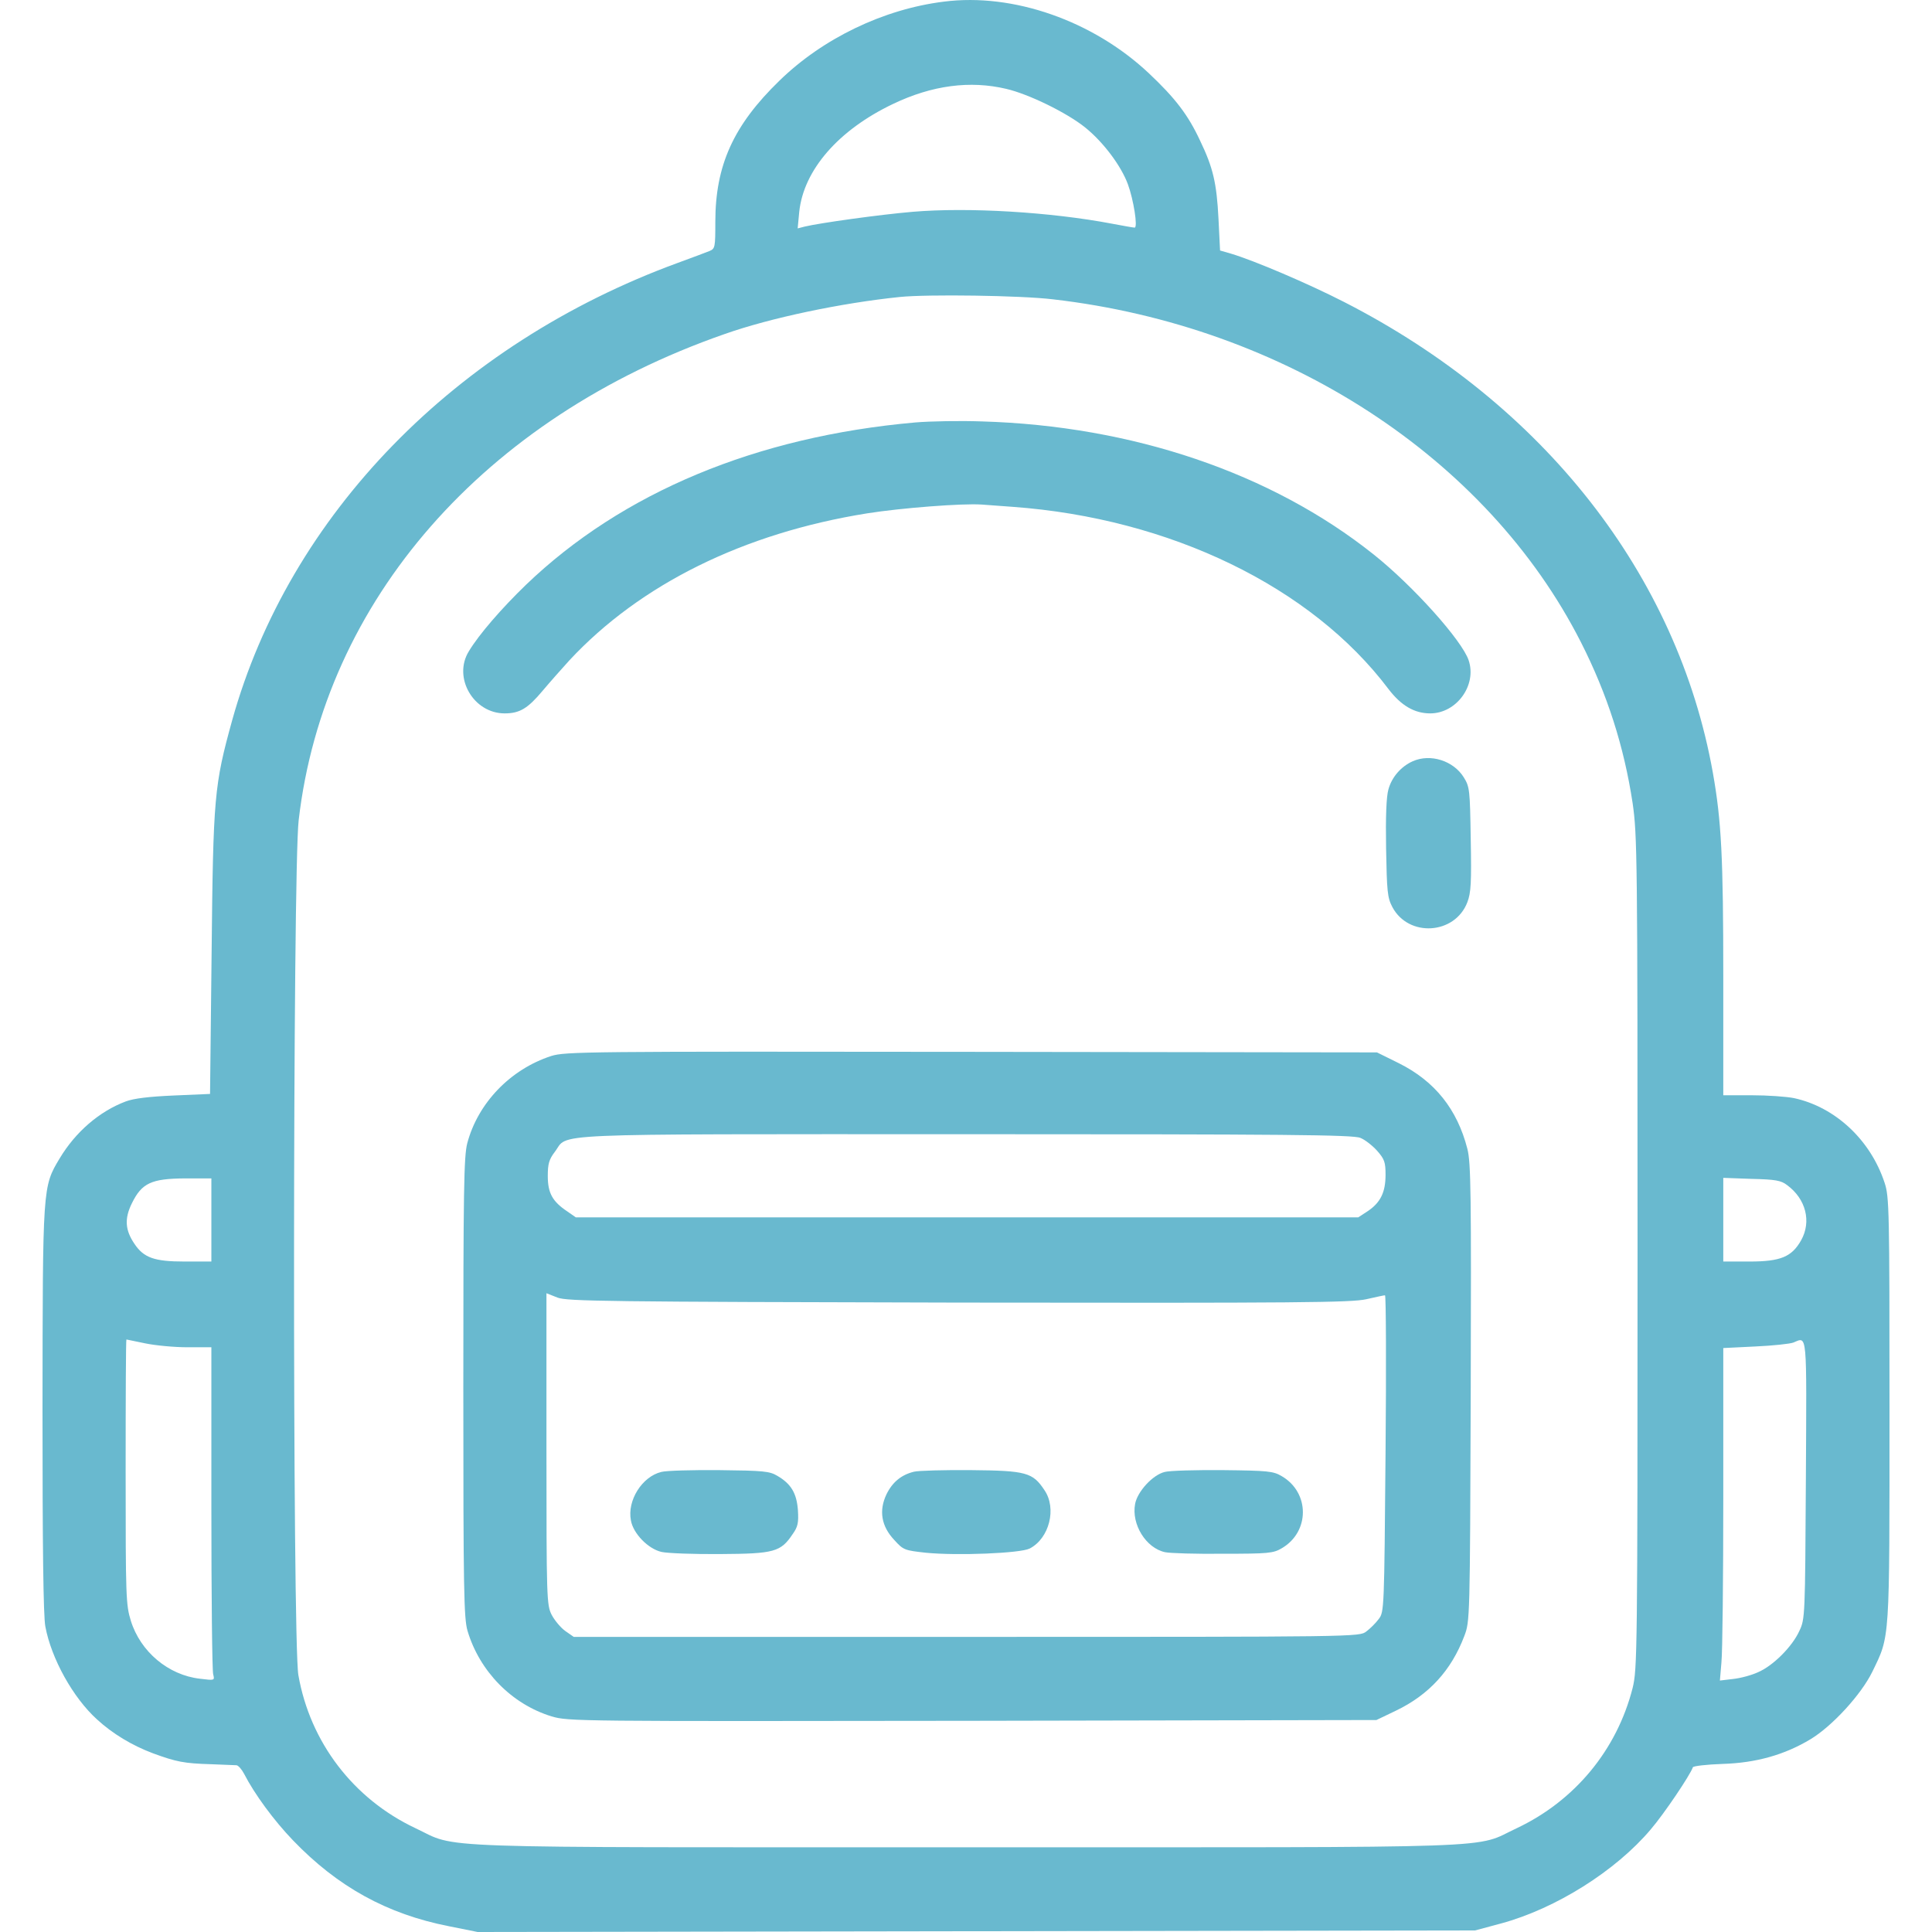
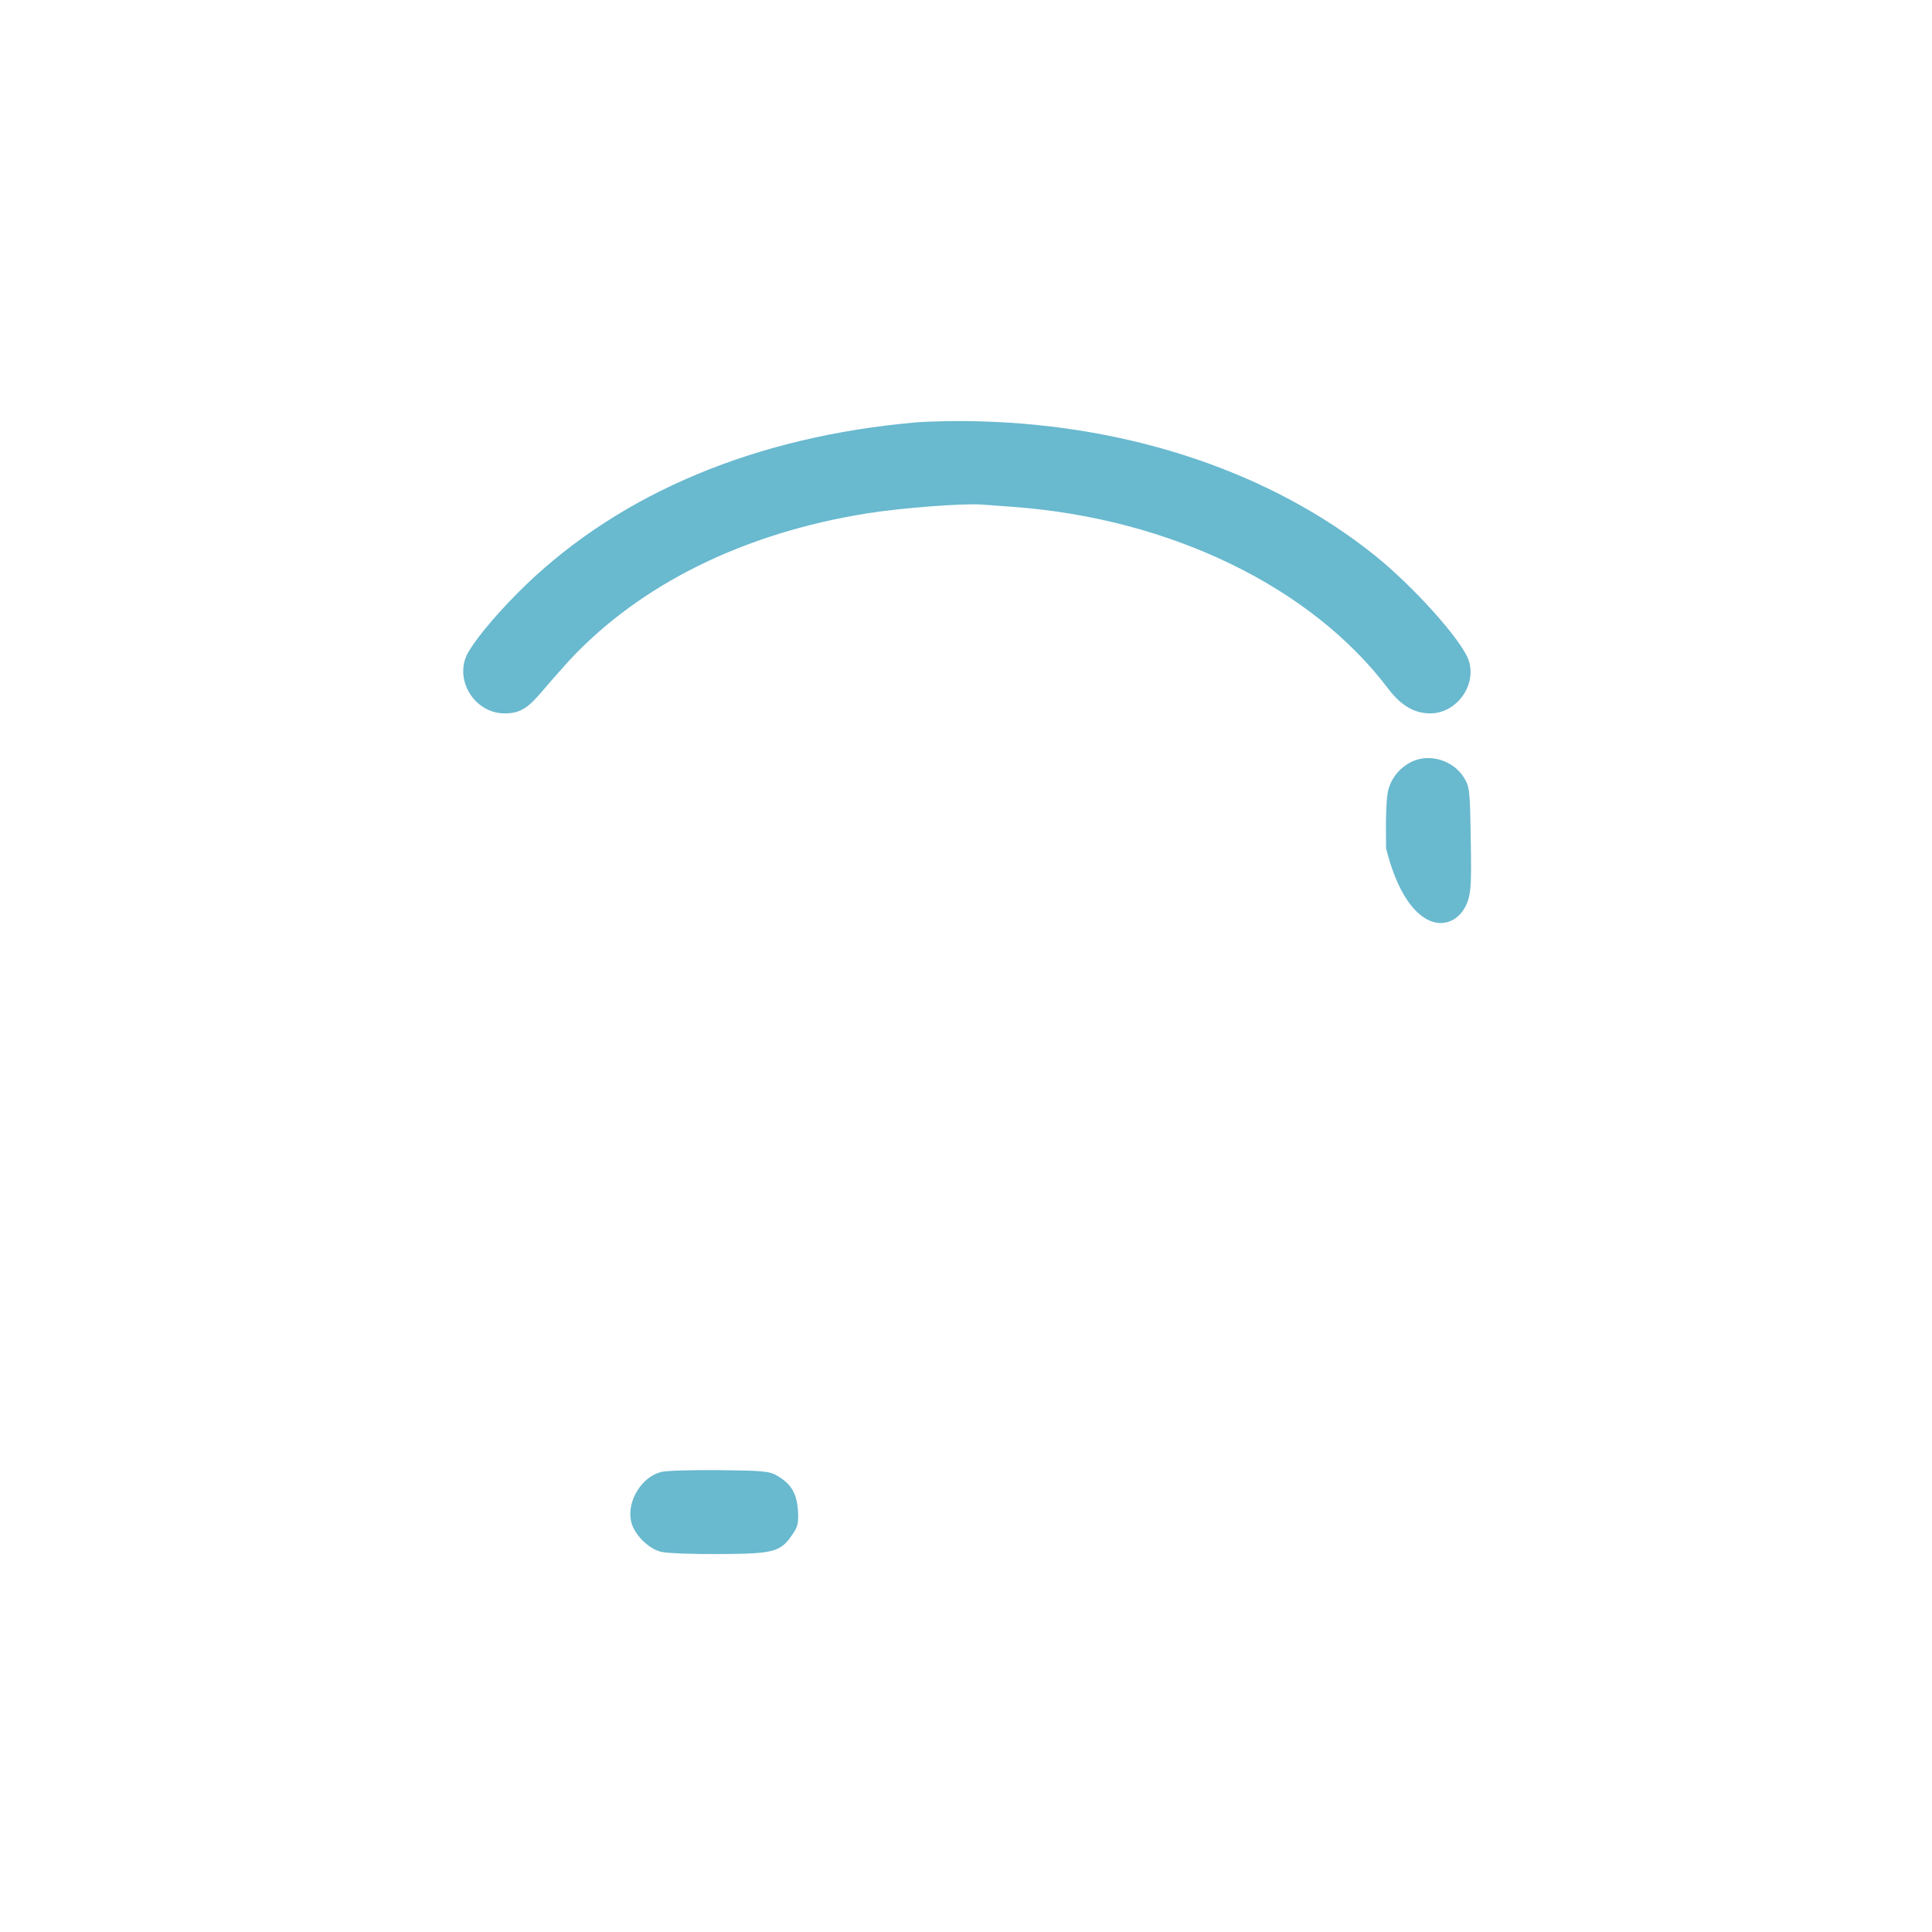
<svg xmlns="http://www.w3.org/2000/svg" width="32" height="32" viewBox="0 0 32 32" fill="none">
-   <path d="M15.634 0.027C14.632 0.151 13.625 0.638 12.907 1.339C12.149 2.075 11.848 2.737 11.848 3.675C11.848 4.093 11.844 4.119 11.753 4.157C11.697 4.179 11.461 4.269 11.224 4.355C7.545 5.702 4.792 8.529 3.845 11.932C3.548 13.008 3.531 13.193 3.505 15.775L3.479 18.119L2.877 18.145C2.468 18.163 2.214 18.193 2.081 18.244C1.646 18.408 1.251 18.748 0.988 19.187C0.704 19.66 0.708 19.647 0.704 23.352C0.704 25.606 0.717 26.764 0.751 26.94C0.85 27.474 1.212 28.123 1.608 28.48C1.866 28.717 2.189 28.911 2.533 29.04C2.92 29.182 3.049 29.208 3.497 29.221C3.699 29.229 3.892 29.238 3.918 29.238C3.948 29.242 4.004 29.306 4.043 29.38C4.215 29.715 4.534 30.15 4.852 30.481C5.592 31.251 6.409 31.703 7.438 31.905L7.911 32L16.172 31.987L24.433 31.974L24.864 31.858C25.767 31.613 26.761 30.989 27.342 30.3C27.566 30.038 27.992 29.405 28.039 29.272C28.044 29.251 28.267 29.225 28.534 29.216C29.085 29.199 29.558 29.066 29.988 28.807C30.35 28.588 30.827 28.067 31.012 27.689C31.305 27.082 31.296 27.237 31.296 23.343C31.296 20.043 31.292 19.819 31.215 19.591C30.982 18.881 30.397 18.335 29.713 18.188C29.588 18.163 29.274 18.141 29.016 18.141H28.543V16.192C28.543 14.195 28.512 13.597 28.37 12.797C27.785 9.523 25.569 6.692 22.261 5.001C21.671 4.699 20.776 4.316 20.385 4.2L20.208 4.149L20.182 3.624C20.152 3.03 20.092 2.776 19.877 2.329C19.679 1.903 19.464 1.623 19.025 1.21C18.104 0.345 16.783 -0.12 15.634 0.027ZM16.667 1.472C17.037 1.558 17.665 1.864 17.971 2.109C18.272 2.35 18.569 2.746 18.681 3.051C18.775 3.305 18.849 3.77 18.793 3.77C18.771 3.77 18.603 3.74 18.418 3.705C17.403 3.512 16.039 3.43 15.118 3.508C14.567 3.555 13.578 3.693 13.328 3.753L13.212 3.783L13.238 3.508C13.311 2.815 13.888 2.152 14.791 1.722C15.437 1.412 16.069 1.33 16.667 1.472ZM17.442 4.958C21.284 5.401 24.631 7.578 26.185 10.637C26.624 11.502 26.899 12.367 27.041 13.3C27.118 13.834 27.123 14.165 27.123 20.748C27.123 27.4 27.118 27.646 27.041 27.96C26.779 28.988 26.081 29.827 25.126 30.279C24.386 30.623 25.169 30.597 16.022 30.597C6.866 30.597 7.61 30.623 6.878 30.279C5.85 29.793 5.136 28.855 4.942 27.745C4.843 27.185 4.848 14.428 4.947 13.585C5.368 9.949 8.014 6.924 11.999 5.534C12.765 5.263 13.939 5.018 14.903 4.919C15.355 4.872 16.912 4.893 17.442 4.958ZM3.501 20.206V20.895H3.058C2.559 20.895 2.382 20.834 2.227 20.602C2.072 20.374 2.059 20.185 2.184 19.931C2.348 19.595 2.507 19.522 3.062 19.518H3.501V20.206ZM29.601 19.63C29.911 19.858 30.006 20.232 29.833 20.542C29.678 20.817 29.494 20.895 28.977 20.895H28.543V20.202V19.509L29.012 19.526C29.407 19.535 29.502 19.552 29.601 19.63ZM2.404 22.25C2.571 22.285 2.886 22.315 3.105 22.315H3.501V24.969C3.501 26.432 3.514 27.676 3.531 27.732C3.557 27.835 3.557 27.835 3.312 27.805C2.787 27.745 2.326 27.357 2.167 26.845C2.085 26.579 2.081 26.45 2.081 24.376C2.081 23.171 2.085 22.186 2.094 22.186C2.098 22.186 2.24 22.216 2.404 22.25ZM29.911 24.496C29.898 26.768 29.898 26.815 29.803 27.013C29.687 27.271 29.369 27.59 29.119 27.697C29.016 27.745 28.831 27.796 28.706 27.809L28.487 27.835L28.512 27.538C28.53 27.375 28.543 26.136 28.543 24.784V22.328L29.072 22.302C29.36 22.289 29.644 22.259 29.704 22.237C29.937 22.142 29.924 22.014 29.911 24.496Z" fill="#69B9CF" />
  <path d="M15.161 6.997C12.532 7.229 10.308 8.154 8.712 9.686C8.311 10.073 7.933 10.508 7.765 10.788C7.498 11.222 7.842 11.816 8.359 11.816C8.608 11.816 8.742 11.734 8.987 11.442C9.103 11.304 9.305 11.076 9.434 10.934C10.605 9.678 12.317 8.83 14.361 8.503C14.925 8.413 15.94 8.335 16.259 8.357C16.353 8.365 16.585 8.382 16.775 8.395C19.382 8.585 21.723 9.721 22.997 11.412C23.207 11.687 23.427 11.816 23.689 11.816C24.124 11.816 24.464 11.351 24.326 10.938C24.218 10.611 23.405 9.703 22.751 9.183C21.056 7.832 18.754 7.053 16.263 6.98C15.906 6.967 15.411 6.976 15.161 6.997Z" fill="#69B9CF" />
-   <path d="M23.401 12.608C23.207 12.694 23.052 12.87 22.996 13.077C22.962 13.197 22.949 13.528 22.958 14.053C22.971 14.759 22.979 14.867 23.061 15.022C23.328 15.529 24.098 15.482 24.304 14.944C24.365 14.785 24.373 14.617 24.36 13.899C24.347 13.081 24.343 13.034 24.244 12.874C24.072 12.599 23.693 12.479 23.401 12.608Z" fill="#69B9CF" />
-   <path d="M9.129 17.491C8.453 17.711 7.915 18.27 7.739 18.937C7.683 19.156 7.674 19.712 7.674 22.982C7.674 26.325 7.683 26.802 7.743 27.009C7.941 27.68 8.475 28.227 9.137 28.429C9.413 28.511 9.55 28.511 16.108 28.502L22.798 28.489L23.121 28.334C23.667 28.072 24.038 27.667 24.253 27.099C24.347 26.854 24.347 26.832 24.36 23.072C24.369 19.767 24.364 19.26 24.304 19.027C24.136 18.373 23.766 17.909 23.173 17.612L22.807 17.431L16.09 17.422C9.688 17.414 9.361 17.418 9.129 17.491ZM22.532 18.847C22.609 18.877 22.734 18.976 22.811 19.062C22.932 19.2 22.949 19.251 22.949 19.458C22.949 19.746 22.867 19.914 22.661 20.056L22.497 20.163H16.017H9.537L9.395 20.064C9.15 19.901 9.073 19.759 9.073 19.479C9.073 19.277 9.094 19.204 9.189 19.079C9.43 18.765 8.866 18.786 15.991 18.786C21.271 18.786 22.415 18.795 22.532 18.847ZM15.884 21.575C21.542 21.583 22.381 21.575 22.631 21.519C22.785 21.484 22.923 21.454 22.94 21.454C22.957 21.454 22.962 22.633 22.949 24.074C22.927 26.639 22.927 26.699 22.837 26.815C22.79 26.88 22.695 26.974 22.631 27.022C22.514 27.112 22.51 27.112 16.009 27.112H9.503L9.361 27.013C9.284 26.957 9.185 26.837 9.137 26.746C9.055 26.583 9.051 26.484 9.051 24.001V21.42L9.236 21.493C9.4 21.553 10.024 21.562 15.884 21.575Z" fill="#69B9CF" />
+   <path d="M23.401 12.608C23.207 12.694 23.052 12.87 22.996 13.077C22.962 13.197 22.949 13.528 22.958 14.053C23.328 15.529 24.098 15.482 24.304 14.944C24.365 14.785 24.373 14.617 24.36 13.899C24.347 13.081 24.343 13.034 24.244 12.874C24.072 12.599 23.693 12.479 23.401 12.608Z" fill="#69B9CF" />
  <path d="M10.953 24.38C10.635 24.457 10.385 24.853 10.45 25.184C10.488 25.4 10.734 25.654 10.957 25.705C11.056 25.727 11.495 25.744 11.934 25.74C12.825 25.735 12.932 25.705 13.13 25.408C13.216 25.288 13.229 25.219 13.216 25.012C13.195 24.733 13.104 24.578 12.876 24.445C12.747 24.367 12.644 24.358 11.913 24.35C11.465 24.346 11.03 24.358 10.953 24.38Z" fill="#69B9CF" />
-   <path d="M15.139 24.376C14.929 24.427 14.782 24.548 14.683 24.75C14.554 25.021 14.597 25.279 14.812 25.507C14.963 25.675 14.985 25.679 15.333 25.718C15.858 25.77 16.899 25.727 17.054 25.649C17.381 25.481 17.506 24.982 17.299 24.681C17.106 24.389 16.998 24.358 16.086 24.35C15.639 24.346 15.208 24.358 15.139 24.376Z" fill="#69B9CF" />
-   <path d="M19.292 24.38C19.094 24.427 18.84 24.703 18.801 24.909C18.737 25.249 18.982 25.641 19.296 25.709C19.378 25.727 19.812 25.74 20.26 25.735C21.004 25.735 21.09 25.727 21.228 25.645C21.697 25.374 21.697 24.72 21.228 24.449C21.09 24.367 21 24.358 20.26 24.35C19.812 24.346 19.374 24.358 19.292 24.38Z" fill="#69B9CF" />
</svg>